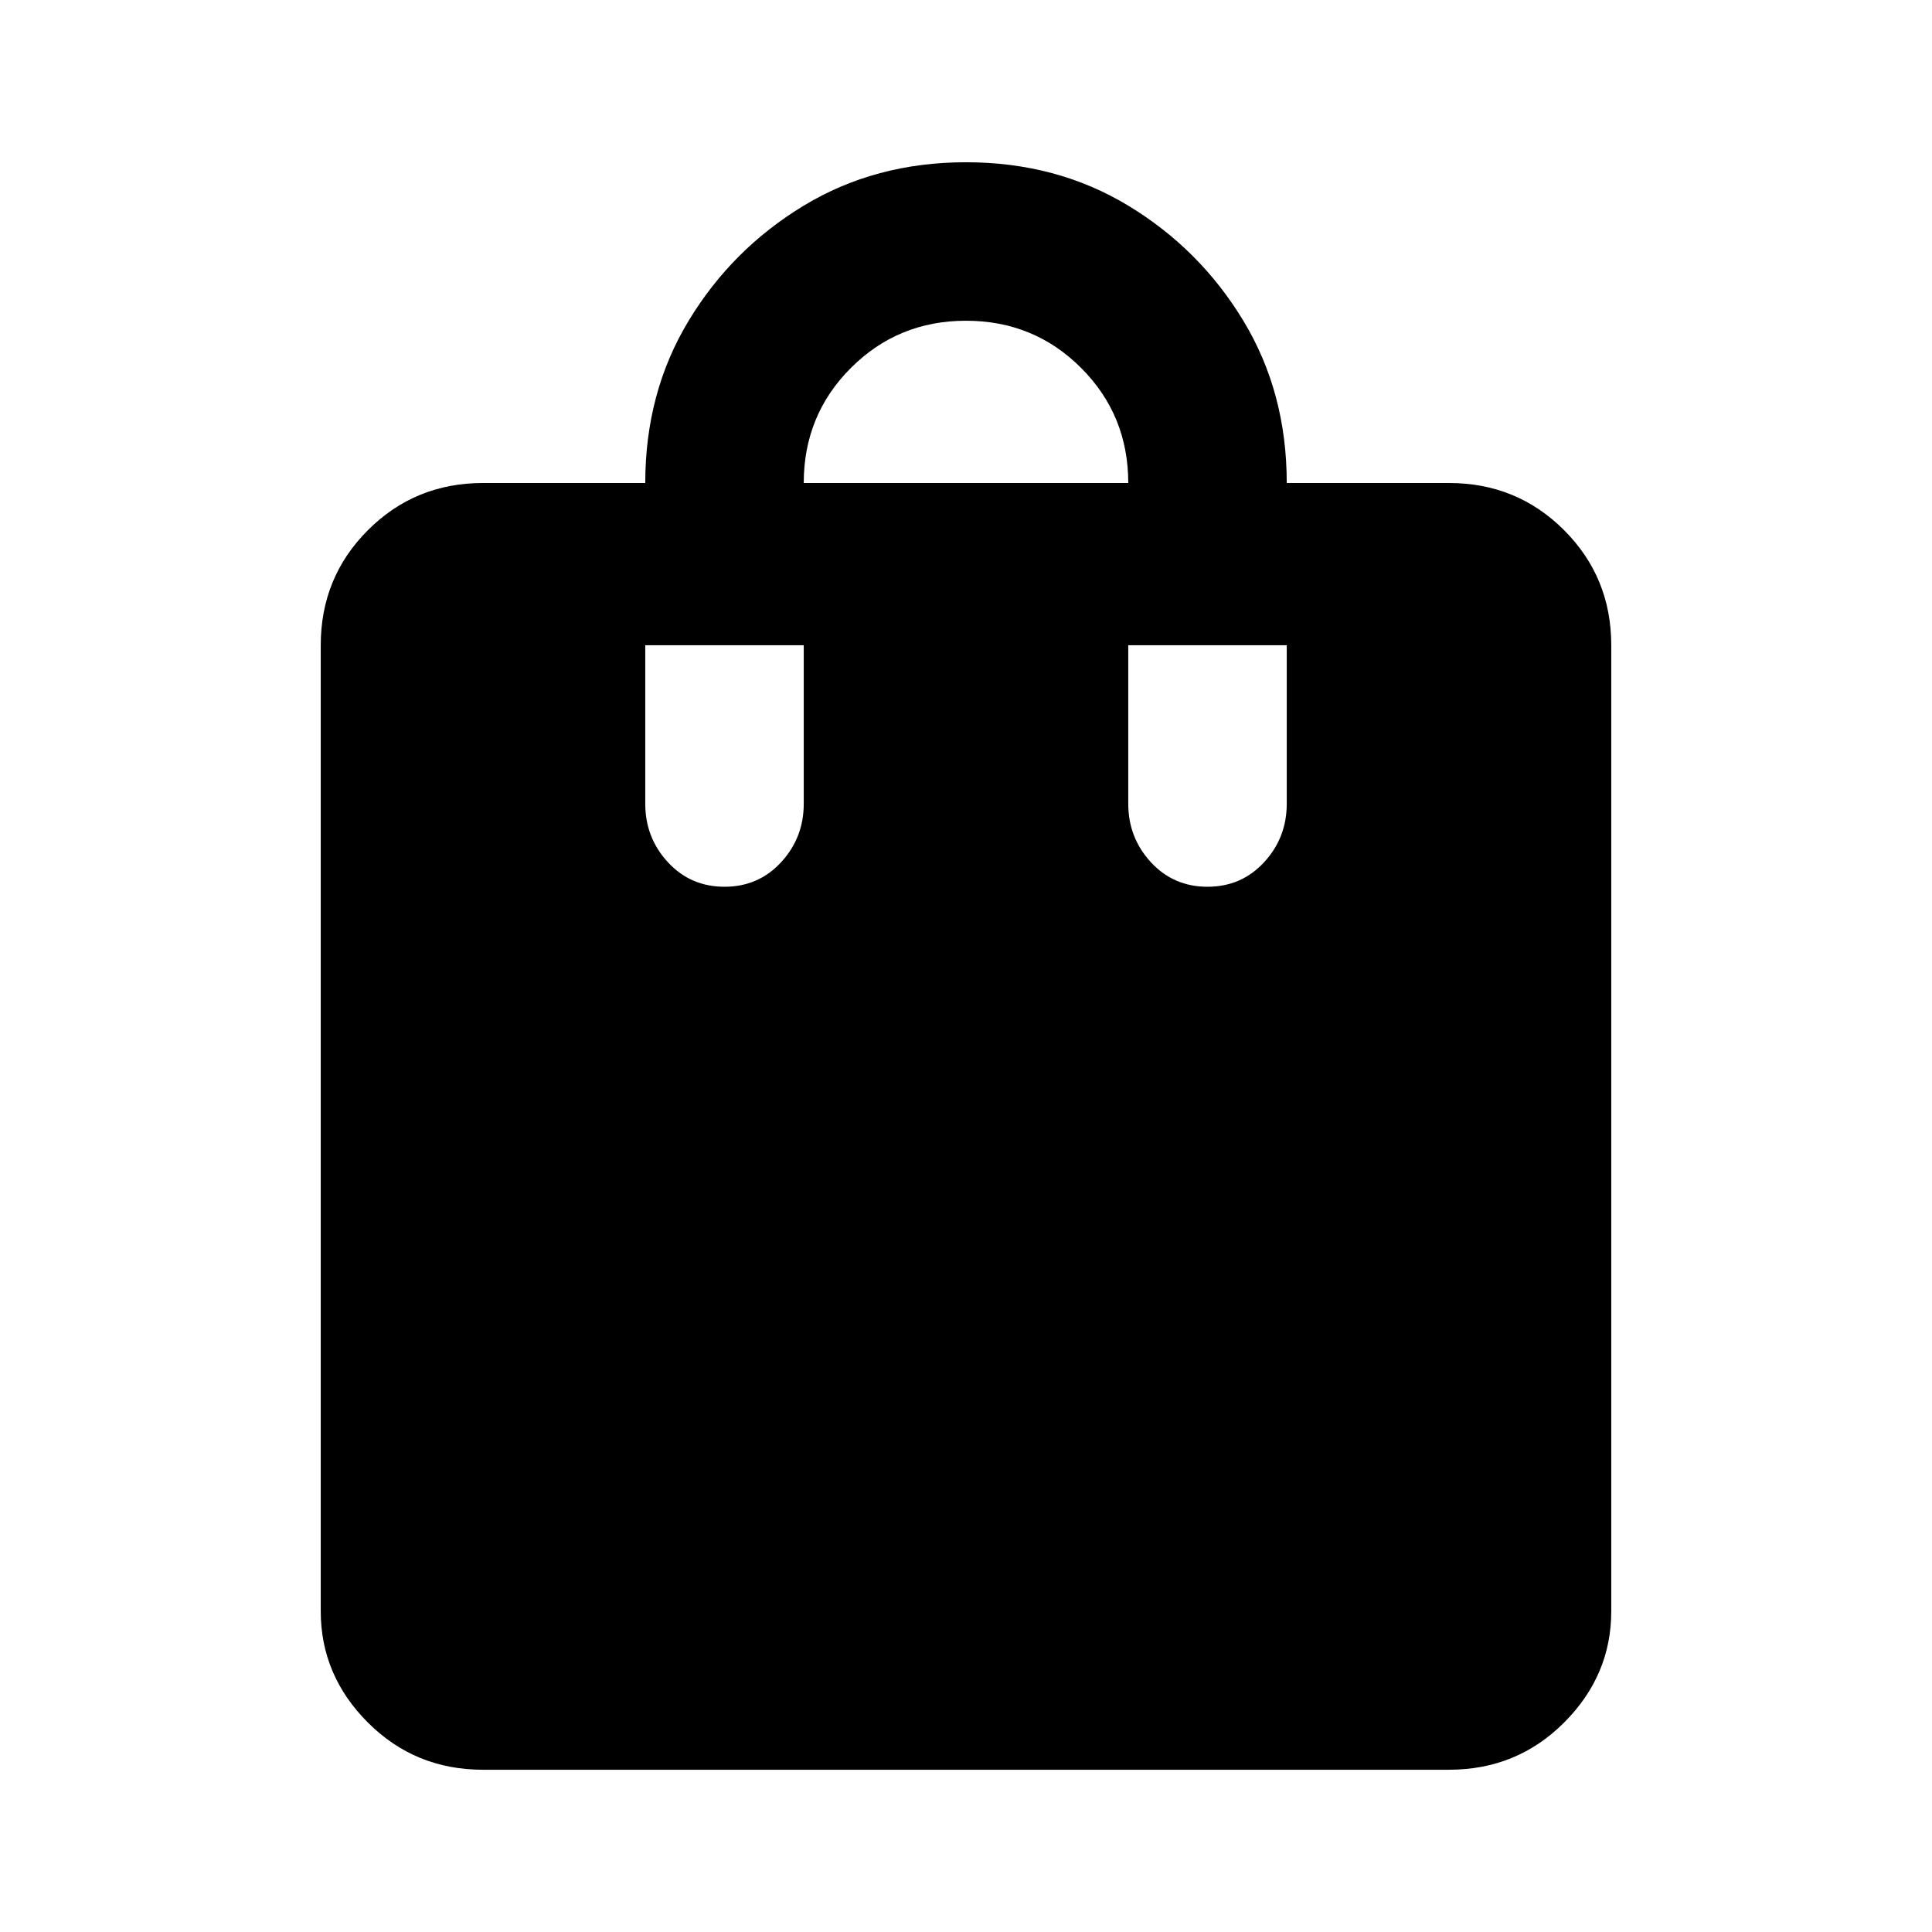
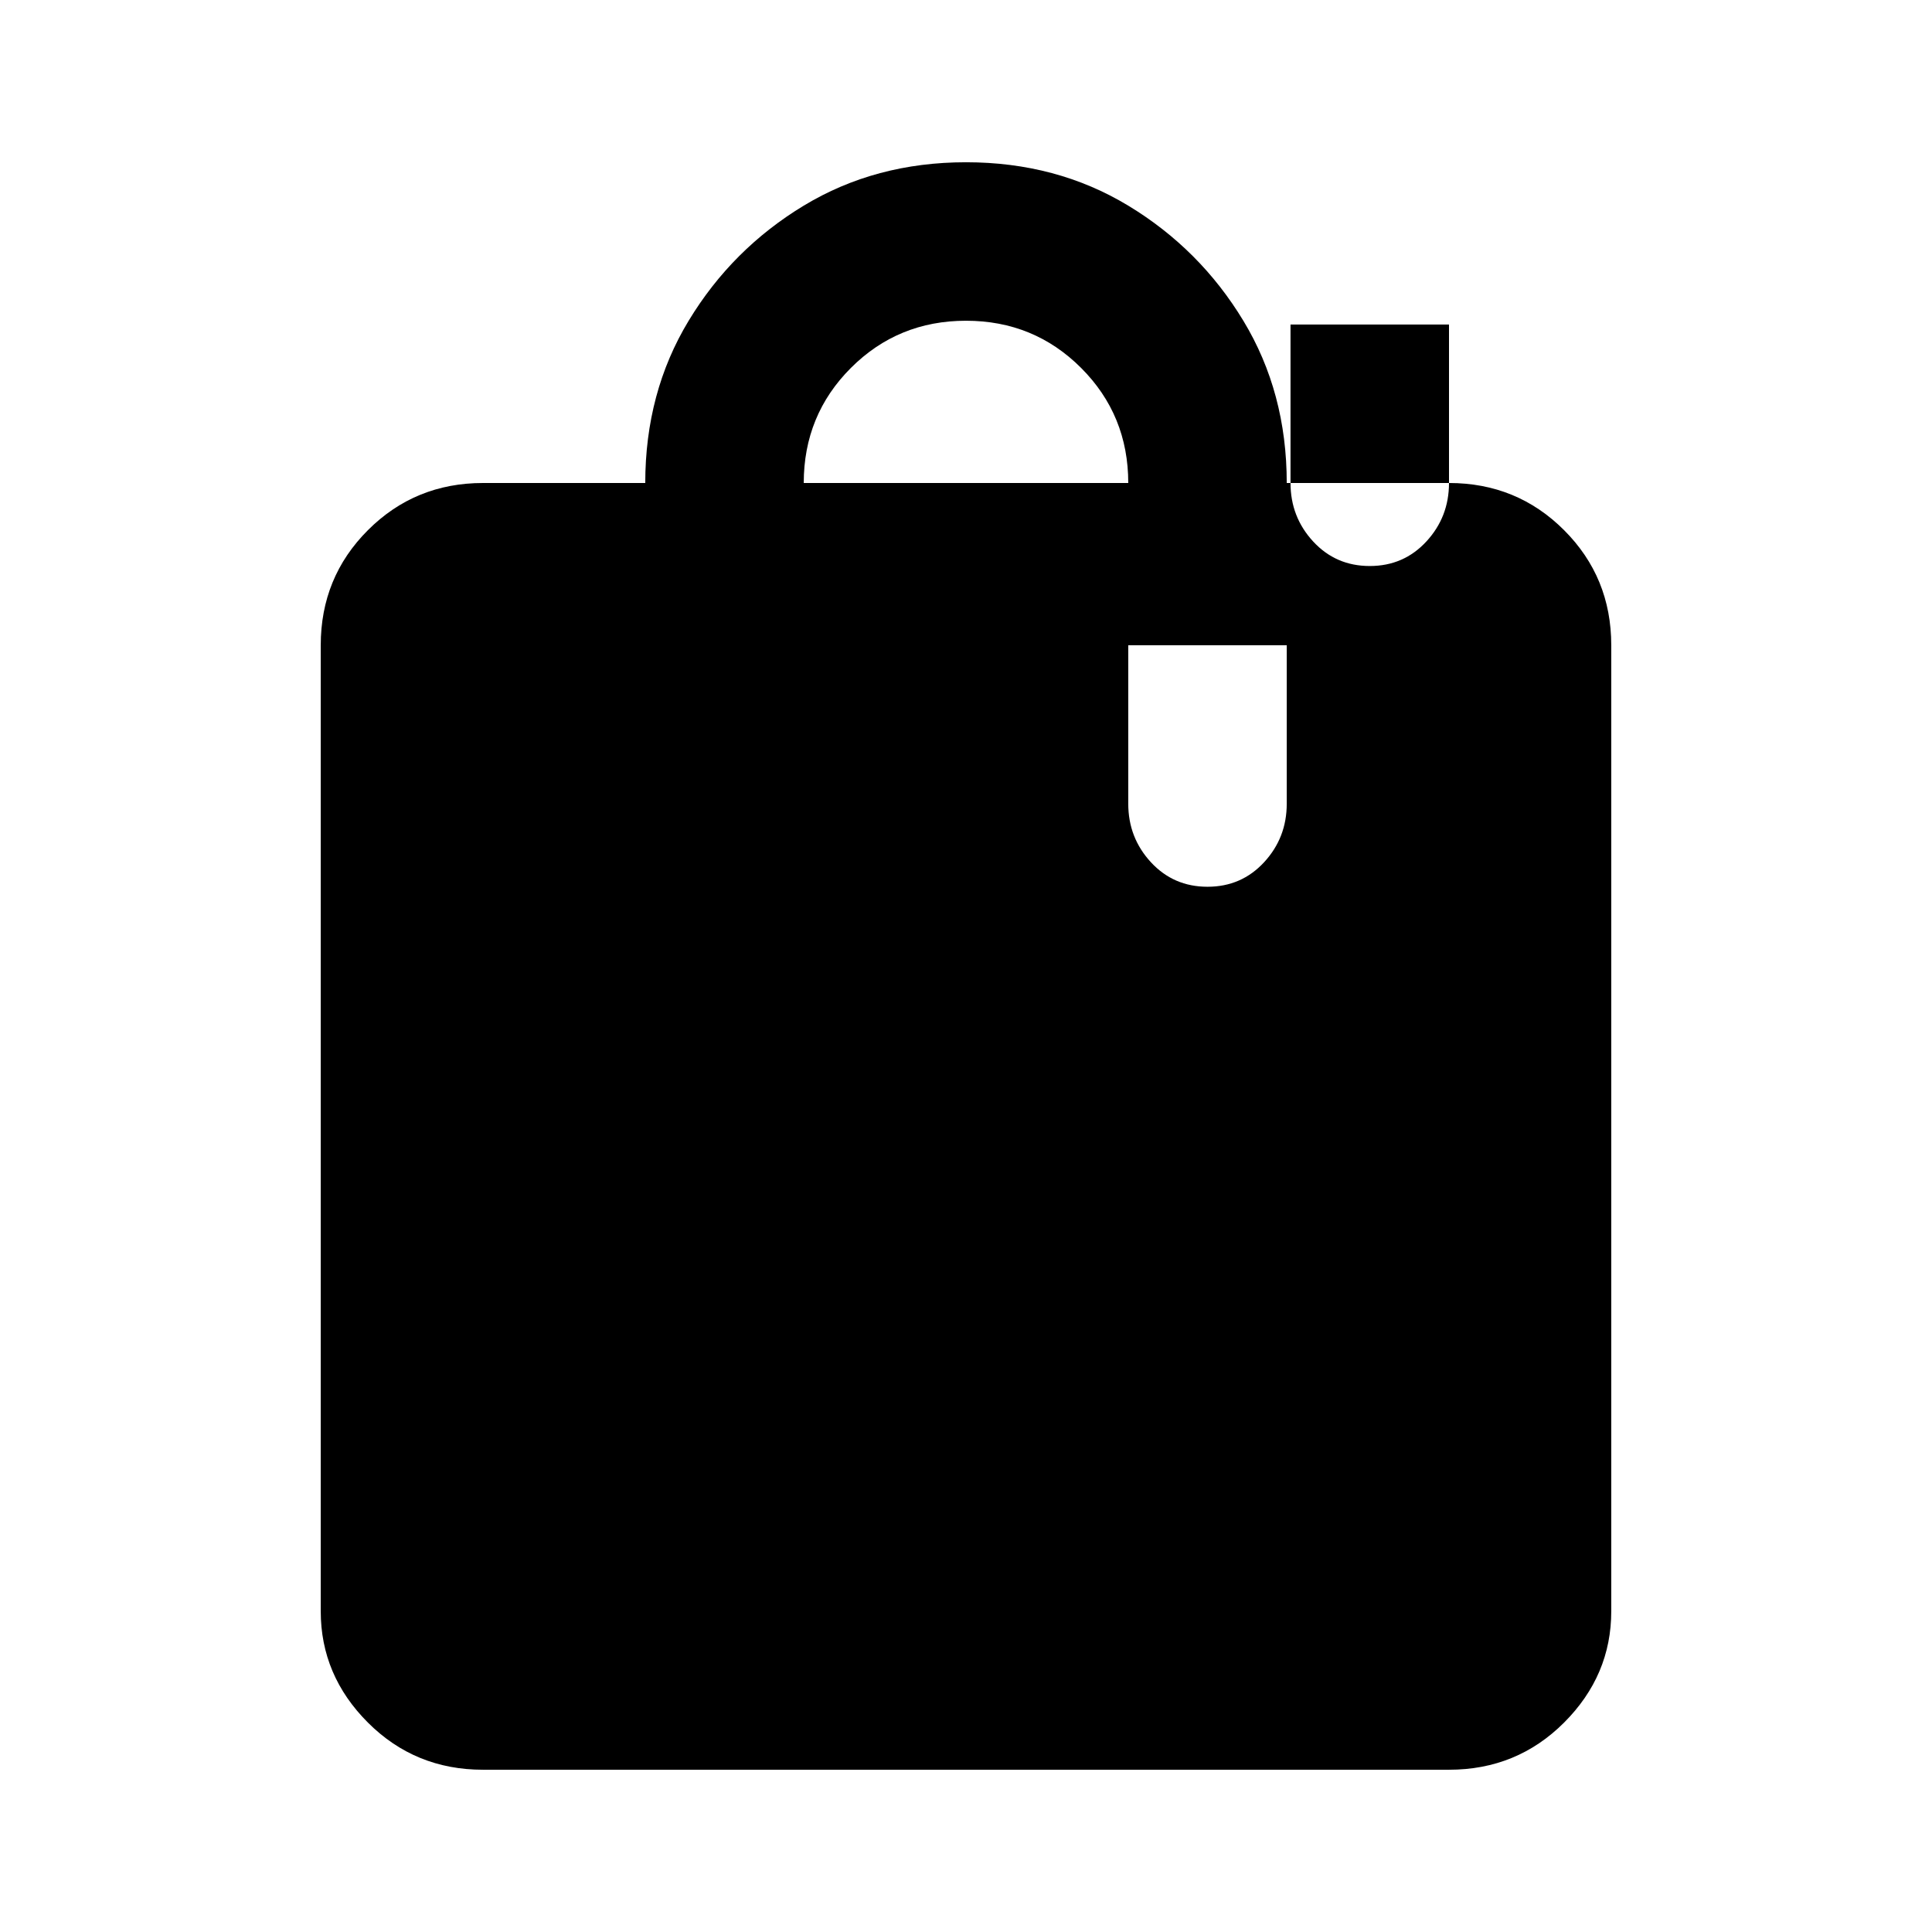
<svg xmlns="http://www.w3.org/2000/svg" version="1.1" width="768" height="768" viewBox="0 0 768 768">
  <g id="icomoon-ignore">
</g>
-   <path d="M576 192h-64.5q0-36-17.25-64.5t-45.75-45.75-64.5-17.25-64.5 17.25-45.75 45.75-17.25 64.5h-64.5q-27 0-45.75 18.75t-18.75 45.75v384q0 25.5 18.75 44.25t45.75 18.75h384q27 0 45.75-18.75t18.75-44.25v-384q0-27-18.75-45.75t-45.75-18.75zM319.5 319.5q0 13.5-9 23.25t-22.5 9.75-22.5-9.75-9-23.25v-63h63v63zM384 127.5q27 0 45.75 18.75t18.75 45.75h-129q0-27 18.75-45.75t45.75-18.75zM511.5 319.5q0 13.5-9 23.25t-22.5 9.75-22.5-9.75-9-23.25v-63h63v63z" />
+   <path d="M576 192h-64.5q0-36-17.25-64.5t-45.75-45.75-64.5-17.25-64.5 17.25-45.75 45.75-17.25 64.5h-64.5q-27 0-45.75 18.75t-18.75 45.75v384q0 25.5 18.75 44.25t45.75 18.75h384q27 0 45.75-18.75t18.75-44.25v-384q0-27-18.75-45.75t-45.75-18.75zq0 13.5-9 23.25t-22.5 9.75-22.5-9.75-9-23.25v-63h63v63zM384 127.5q27 0 45.75 18.75t18.75 45.75h-129q0-27 18.75-45.75t45.75-18.75zM511.5 319.5q0 13.5-9 23.25t-22.5 9.75-22.5-9.75-9-23.25v-63h63v63z" />
</svg>